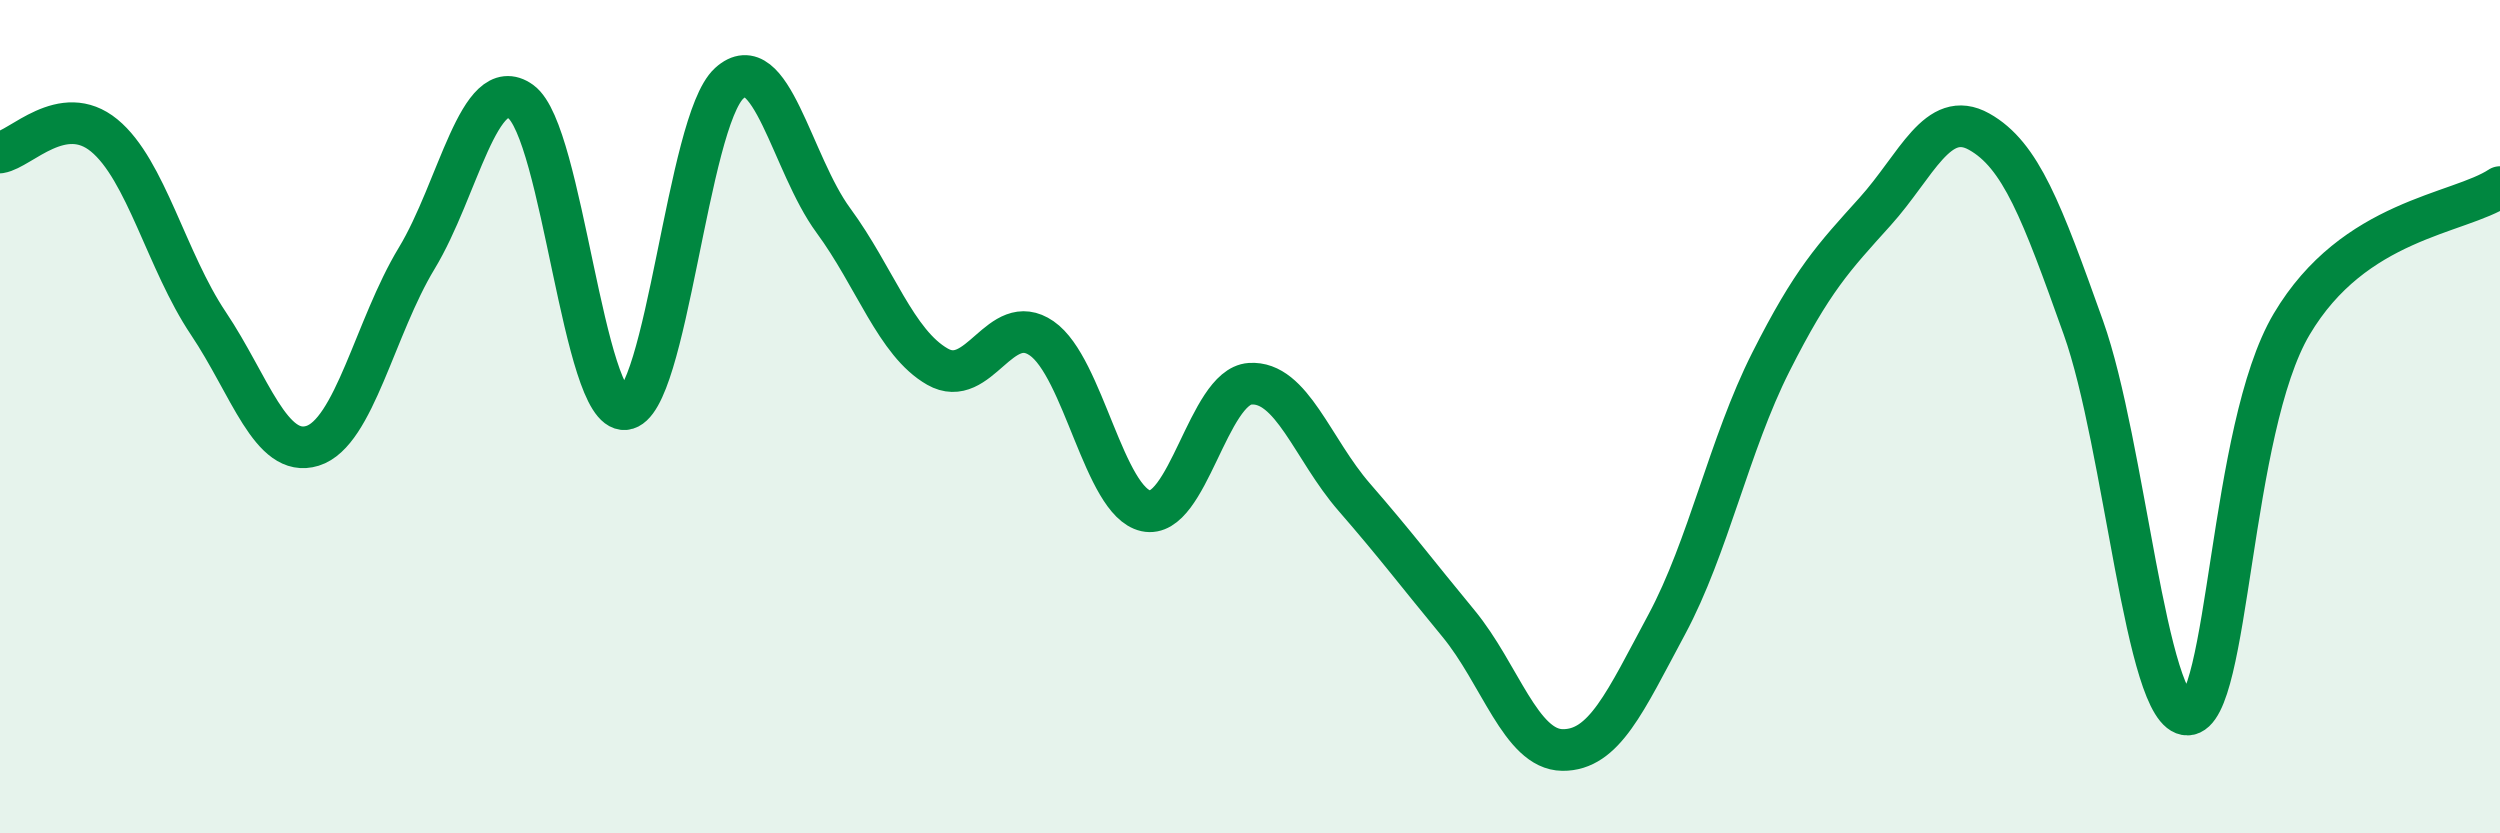
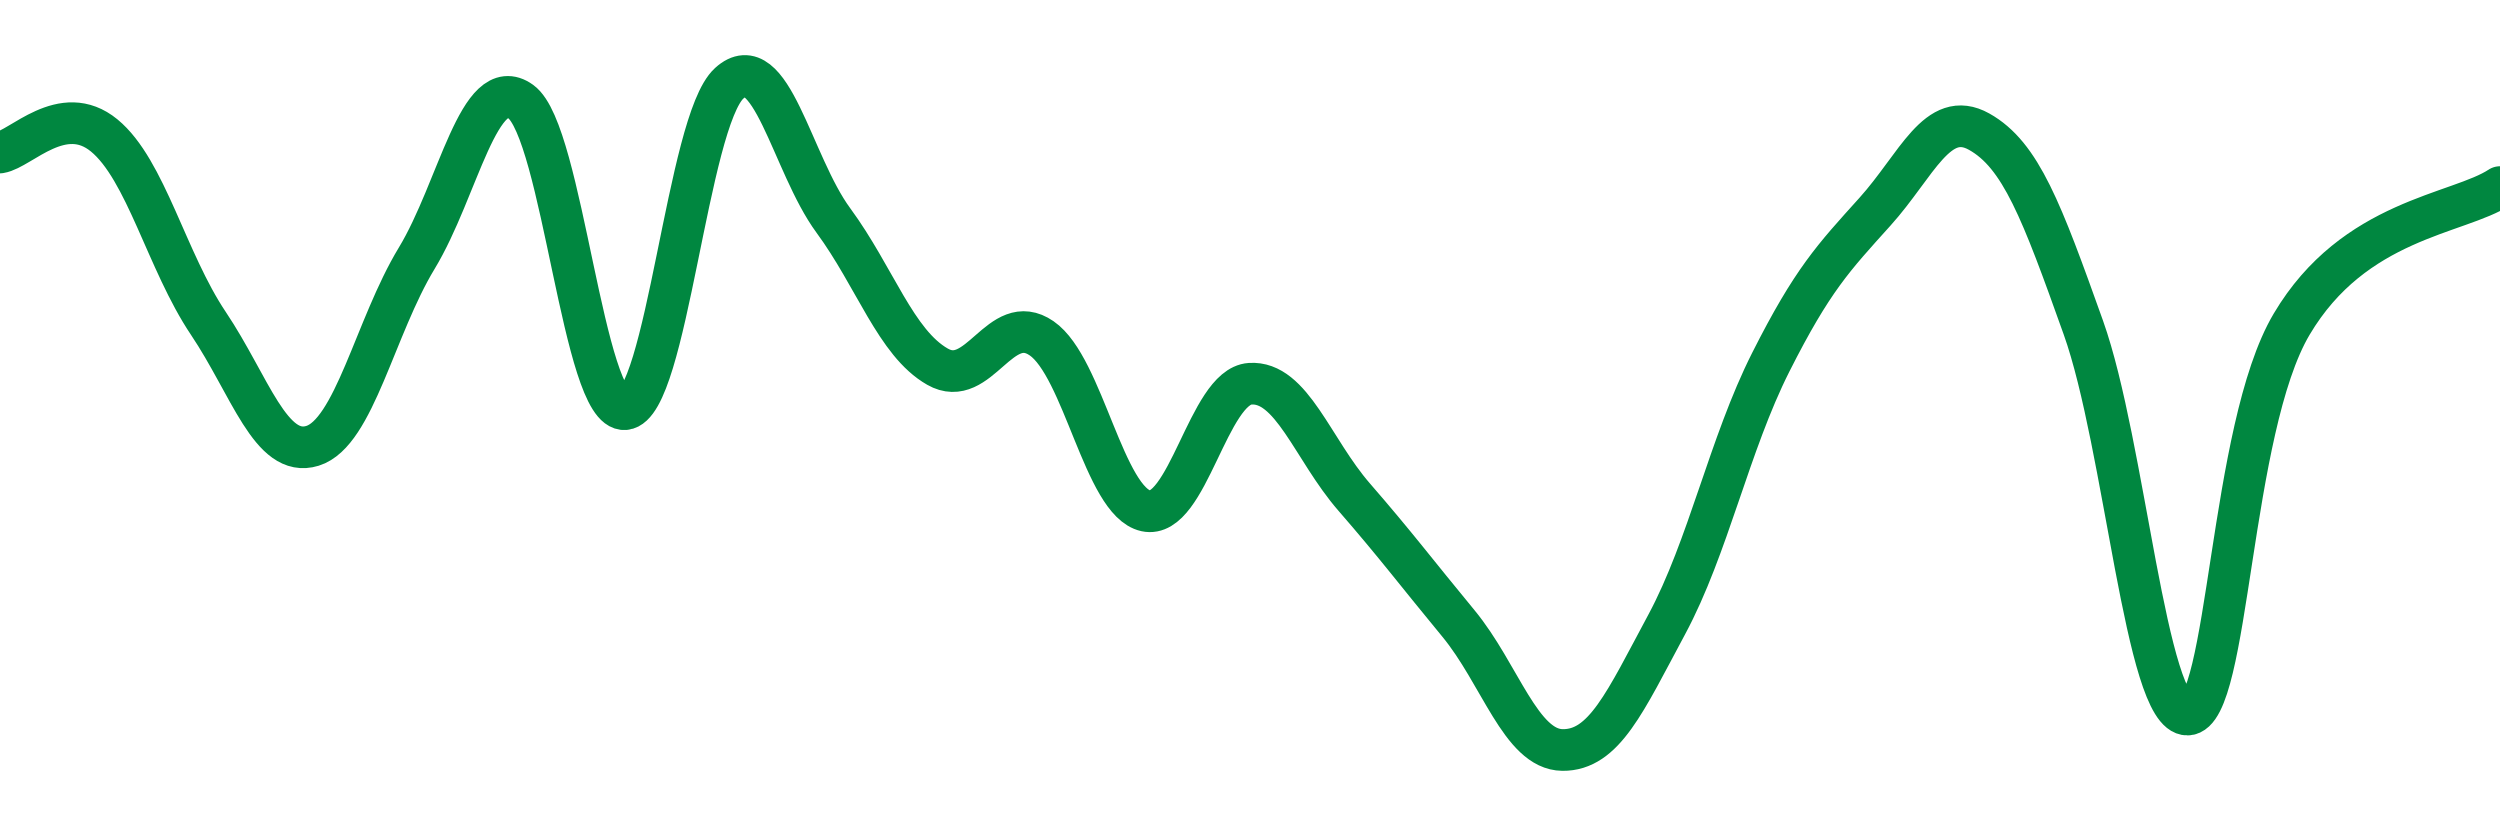
<svg xmlns="http://www.w3.org/2000/svg" width="60" height="20" viewBox="0 0 60 20">
-   <path d="M 0,3.66 C 0.5,3.58 1.5,2.43 2.5,3.25 C 3.5,4.07 4,6.27 5,7.76 C 6,9.25 6.5,11.01 7.5,10.7 C 8.5,10.39 9,7.85 10,6.2 C 11,4.55 11.5,1.72 12.5,2.44 C 13.5,3.16 14,9.91 15,9.82 C 16,9.73 16.5,2.91 17.5,2 C 18.5,1.09 19,3.93 20,5.29 C 21,6.65 21.5,8.23 22.5,8.8 C 23.5,9.37 24,7.43 25,8.12 C 26,8.81 26.5,12.04 27.5,12.26 C 28.5,12.48 29,9.28 30,9.21 C 31,9.14 31.5,10.78 32.5,11.93 C 33.5,13.08 34,13.75 35,14.96 C 36,16.17 36.5,17.99 37.5,18 C 38.5,18.01 39,16.85 40,14.99 C 41,13.13 41.5,10.67 42.5,8.69 C 43.5,6.71 44,6.19 45,5.08 C 46,3.97 46.5,2.6 47.5,3.16 C 48.5,3.72 49,5.06 50,7.86 C 51,10.66 51.5,17.17 52.5,17.15 C 53.5,17.13 53.5,10.31 55,7.78 C 56.5,5.25 59,5.15 60,4.49L60 20L0 20Z" fill="#008740" opacity="0.1" stroke-linecap="round" stroke-linejoin="round" />
  <path d="M 0,3.66 C 0.5,3.58 1.5,2.43 2.5,3.25 C 3.5,4.07 4,6.27 5,7.76 C 6,9.25 6.5,11.01 7.5,10.7 C 8.5,10.39 9,7.85 10,6.2 C 11,4.55 11.5,1.72 12.5,2.44 C 13.5,3.16 14,9.91 15,9.82 C 16,9.73 16.5,2.91 17.5,2 C 18.5,1.09 19,3.93 20,5.29 C 21,6.65 21.5,8.23 22.5,8.8 C 23.5,9.37 24,7.43 25,8.12 C 26,8.81 26.5,12.04 27.5,12.26 C 28.5,12.48 29,9.28 30,9.21 C 31,9.14 31.5,10.78 32.5,11.93 C 33.5,13.08 34,13.75 35,14.96 C 36,16.17 36.5,17.99 37.5,18 C 38.5,18.01 39,16.85 40,14.99 C 41,13.13 41.5,10.67 42.5,8.69 C 43.5,6.71 44,6.19 45,5.08 C 46,3.97 46.5,2.6 47.5,3.16 C 48.5,3.72 49,5.06 50,7.86 C 51,10.66 51.5,17.17 52.5,17.15 C 53.5,17.13 53.5,10.31 55,7.78 C 56.5,5.25 59,5.15 60,4.49" stroke="#008740" stroke-width="1" fill="none" stroke-linecap="round" stroke-linejoin="round" />
</svg>